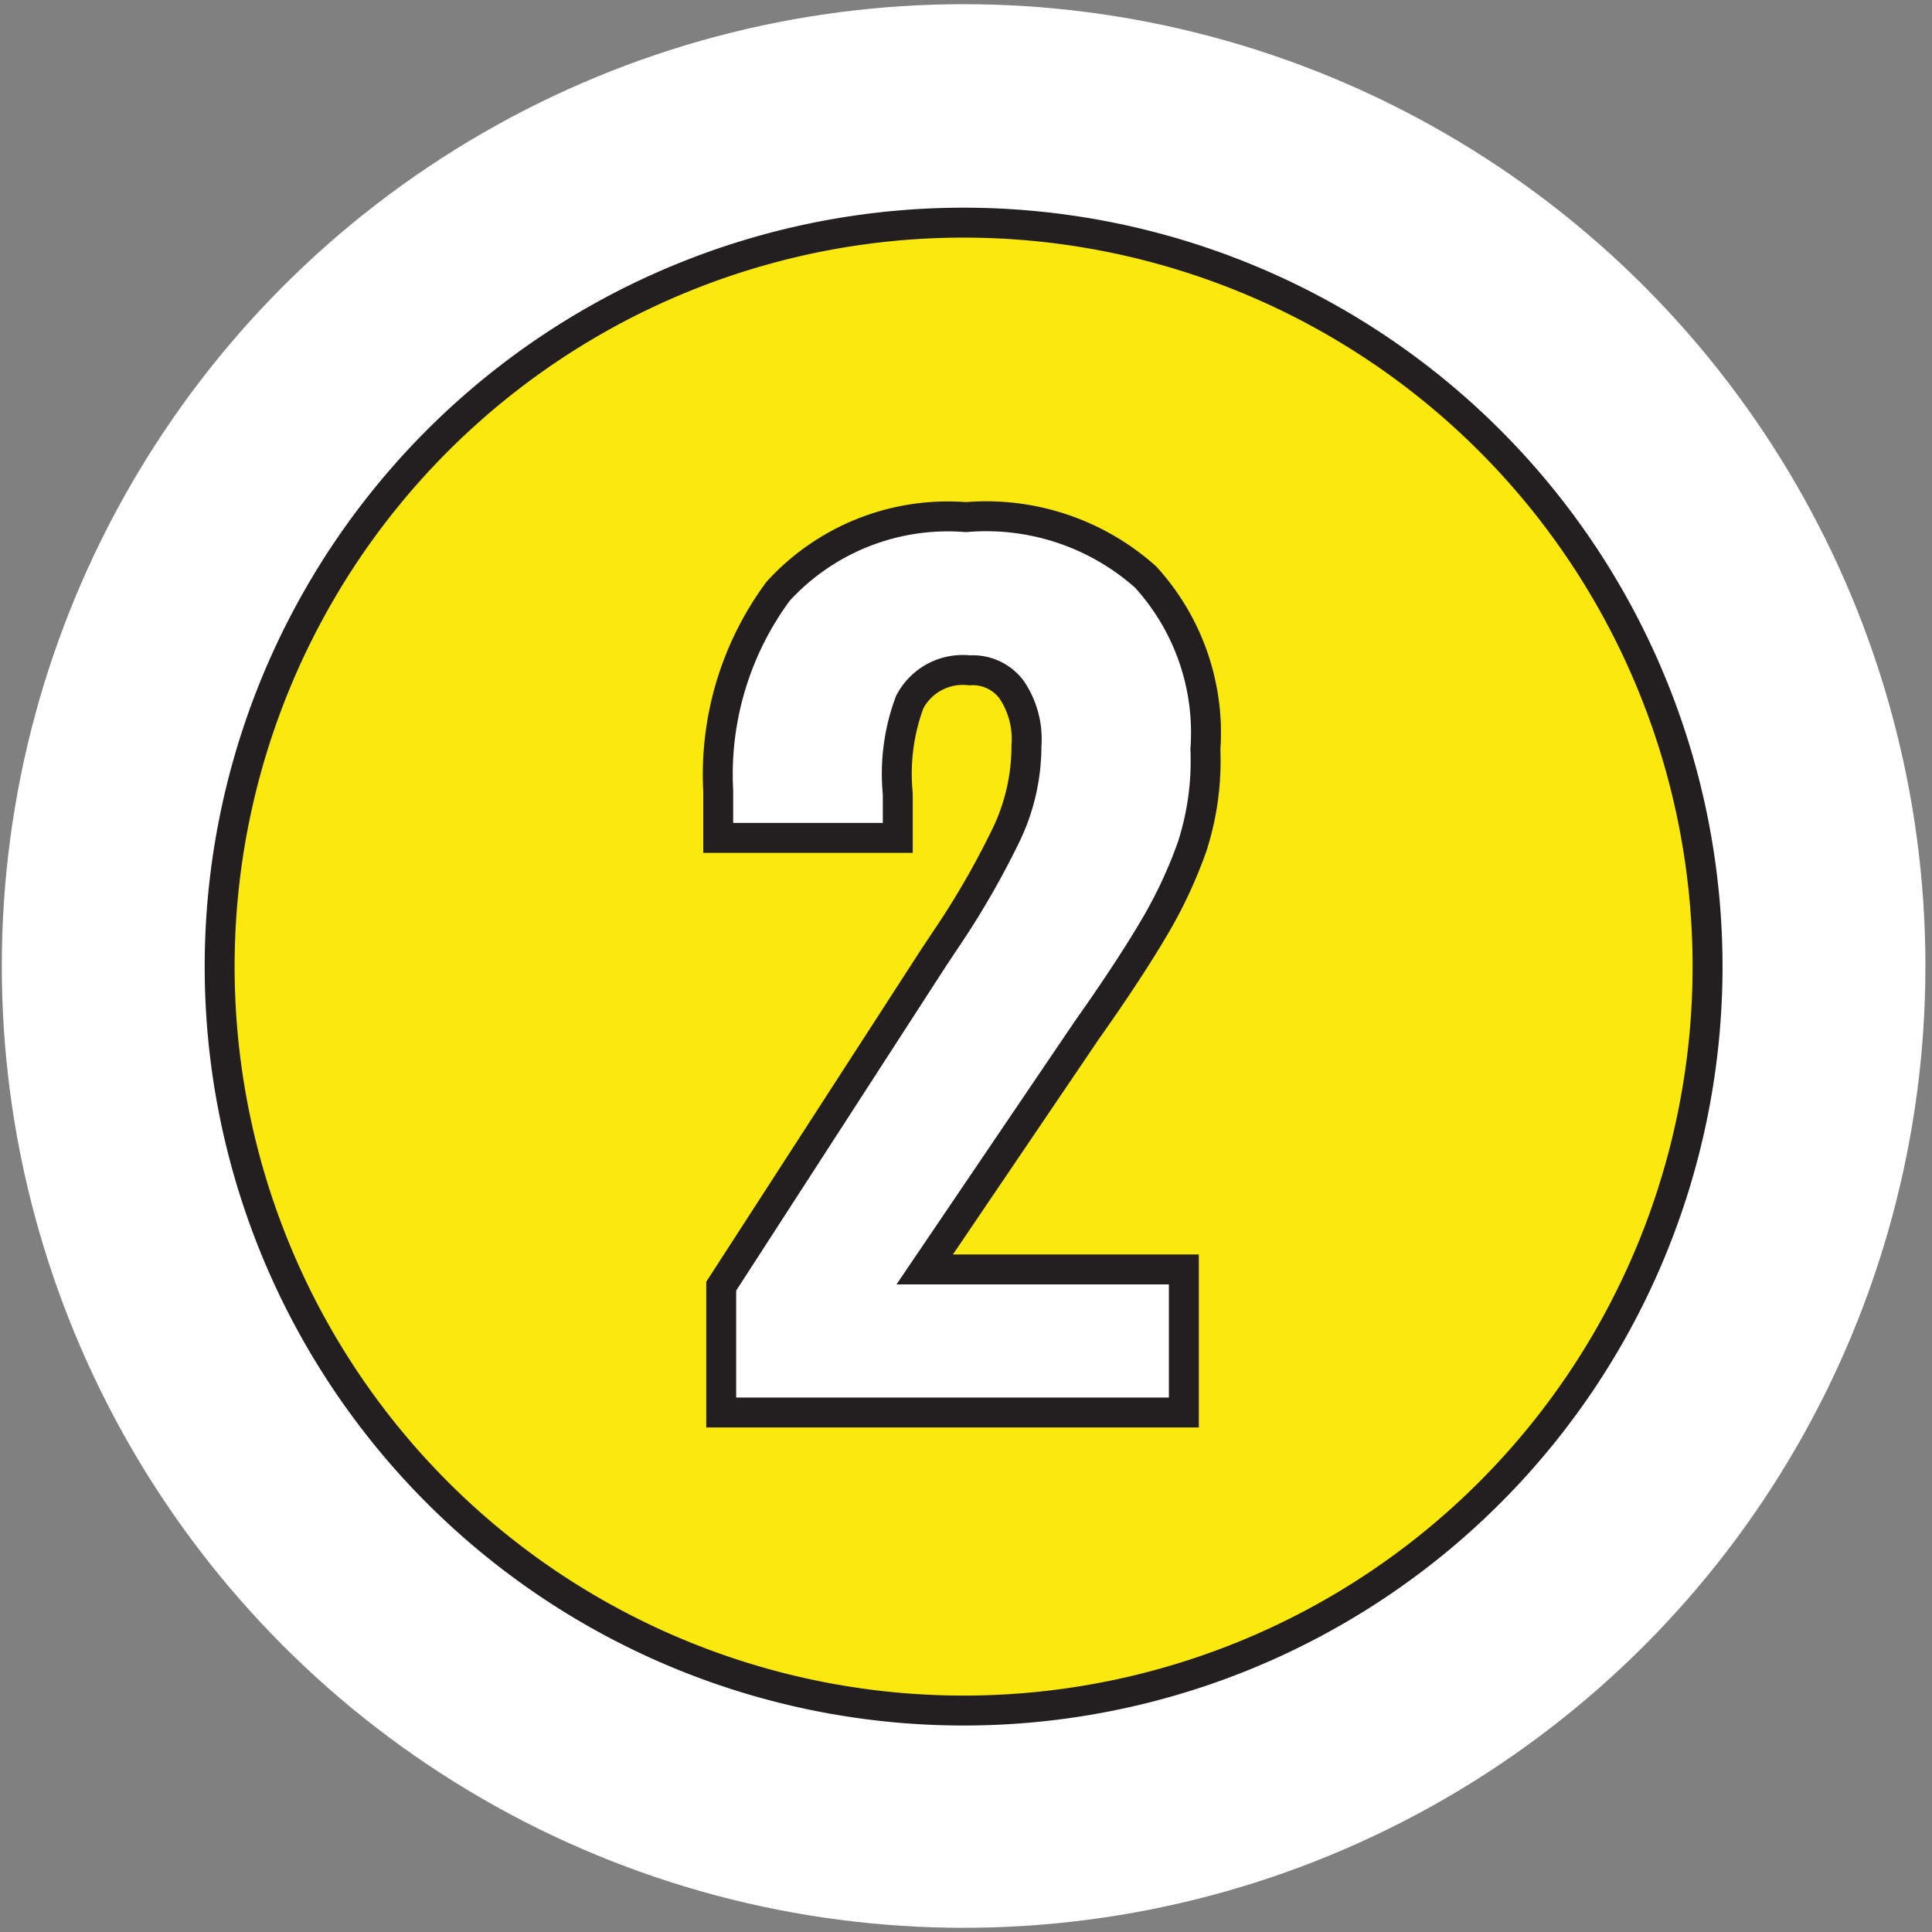
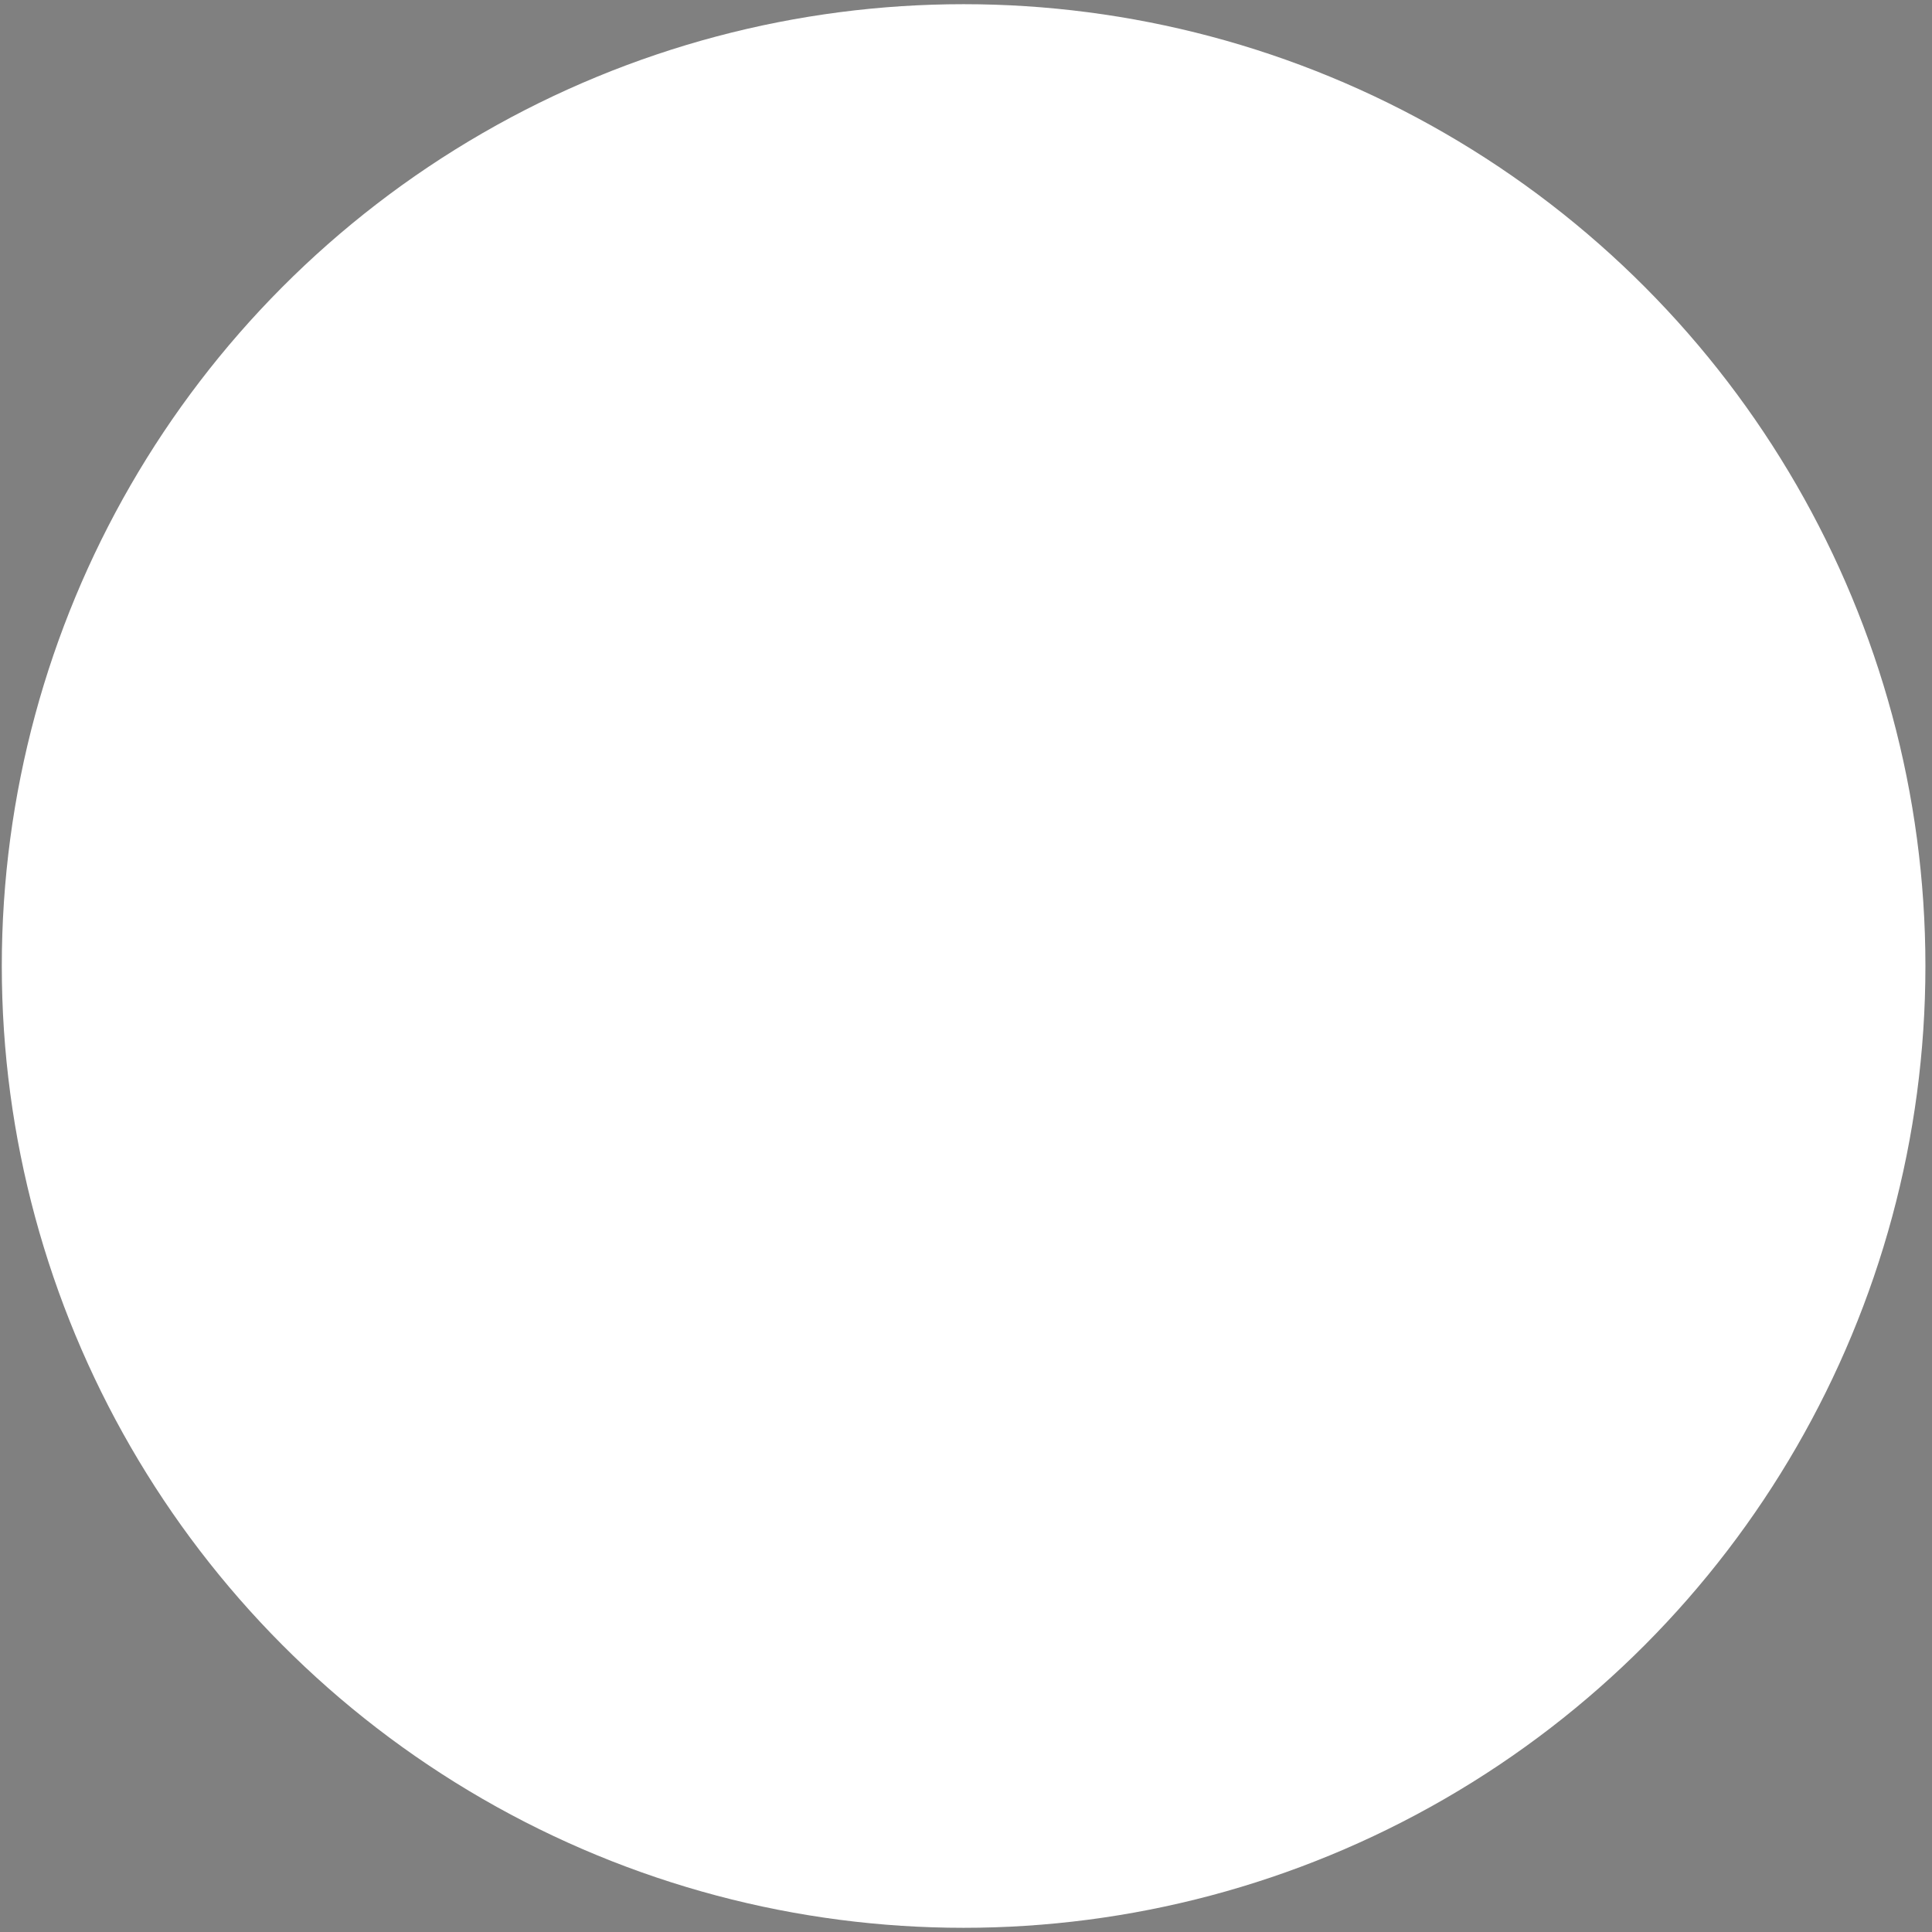
<svg xmlns="http://www.w3.org/2000/svg" viewBox="0 0 32.28 32.28">
  <rect x="0" y="0" width="32.28" height="32.28" fill="#808080" stroke="none" />
  <defs>
    <style>.cls-1{fill:#fff;}.cls-2{fill:#fbe80c;stroke:#231f20;stroke-miterlimit:10;stroke-width:0.5px;}.cls-3{fill:none;}</style>
  </defs>
  <g id="Layer_2" data-name="Layer 2">
    <circle class="cls-1" cx="16.1" cy="16.14" r="16.07" />
-     <path class="cls-2" d="M16.1,3.72A12.43,12.43,0,1,0,28.53,16.14,12.43,12.43,0,0,0,16.1,3.72Zm3.82,10.42a7.66,7.66,0,0,1-.63,1.35c-.24.41-.62,1-1.13,1.72l-2.71,4h4.33v2.39H12.05V21.49L15.6,16l.22-.33a14,14,0,0,0,1-1.74,3.43,3.43,0,0,0,.33-1.47,1.47,1.47,0,0,0-.25-.94.81.81,0,0,0-.7-.32,1,1,0,0,0-1,.53A3.42,3.42,0,0,0,15,13.26V14H12v-.79a5.15,5.15,0,0,1,1-3.33,3.84,3.84,0,0,1,3.14-1.24,4,4,0,0,1,3,1,3.86,3.86,0,0,1,1,2.88A4.66,4.66,0,0,1,19.92,14.14Z" />
    <rect class="cls-3" width="32.28" height="32.28" />
  </g>
</svg>